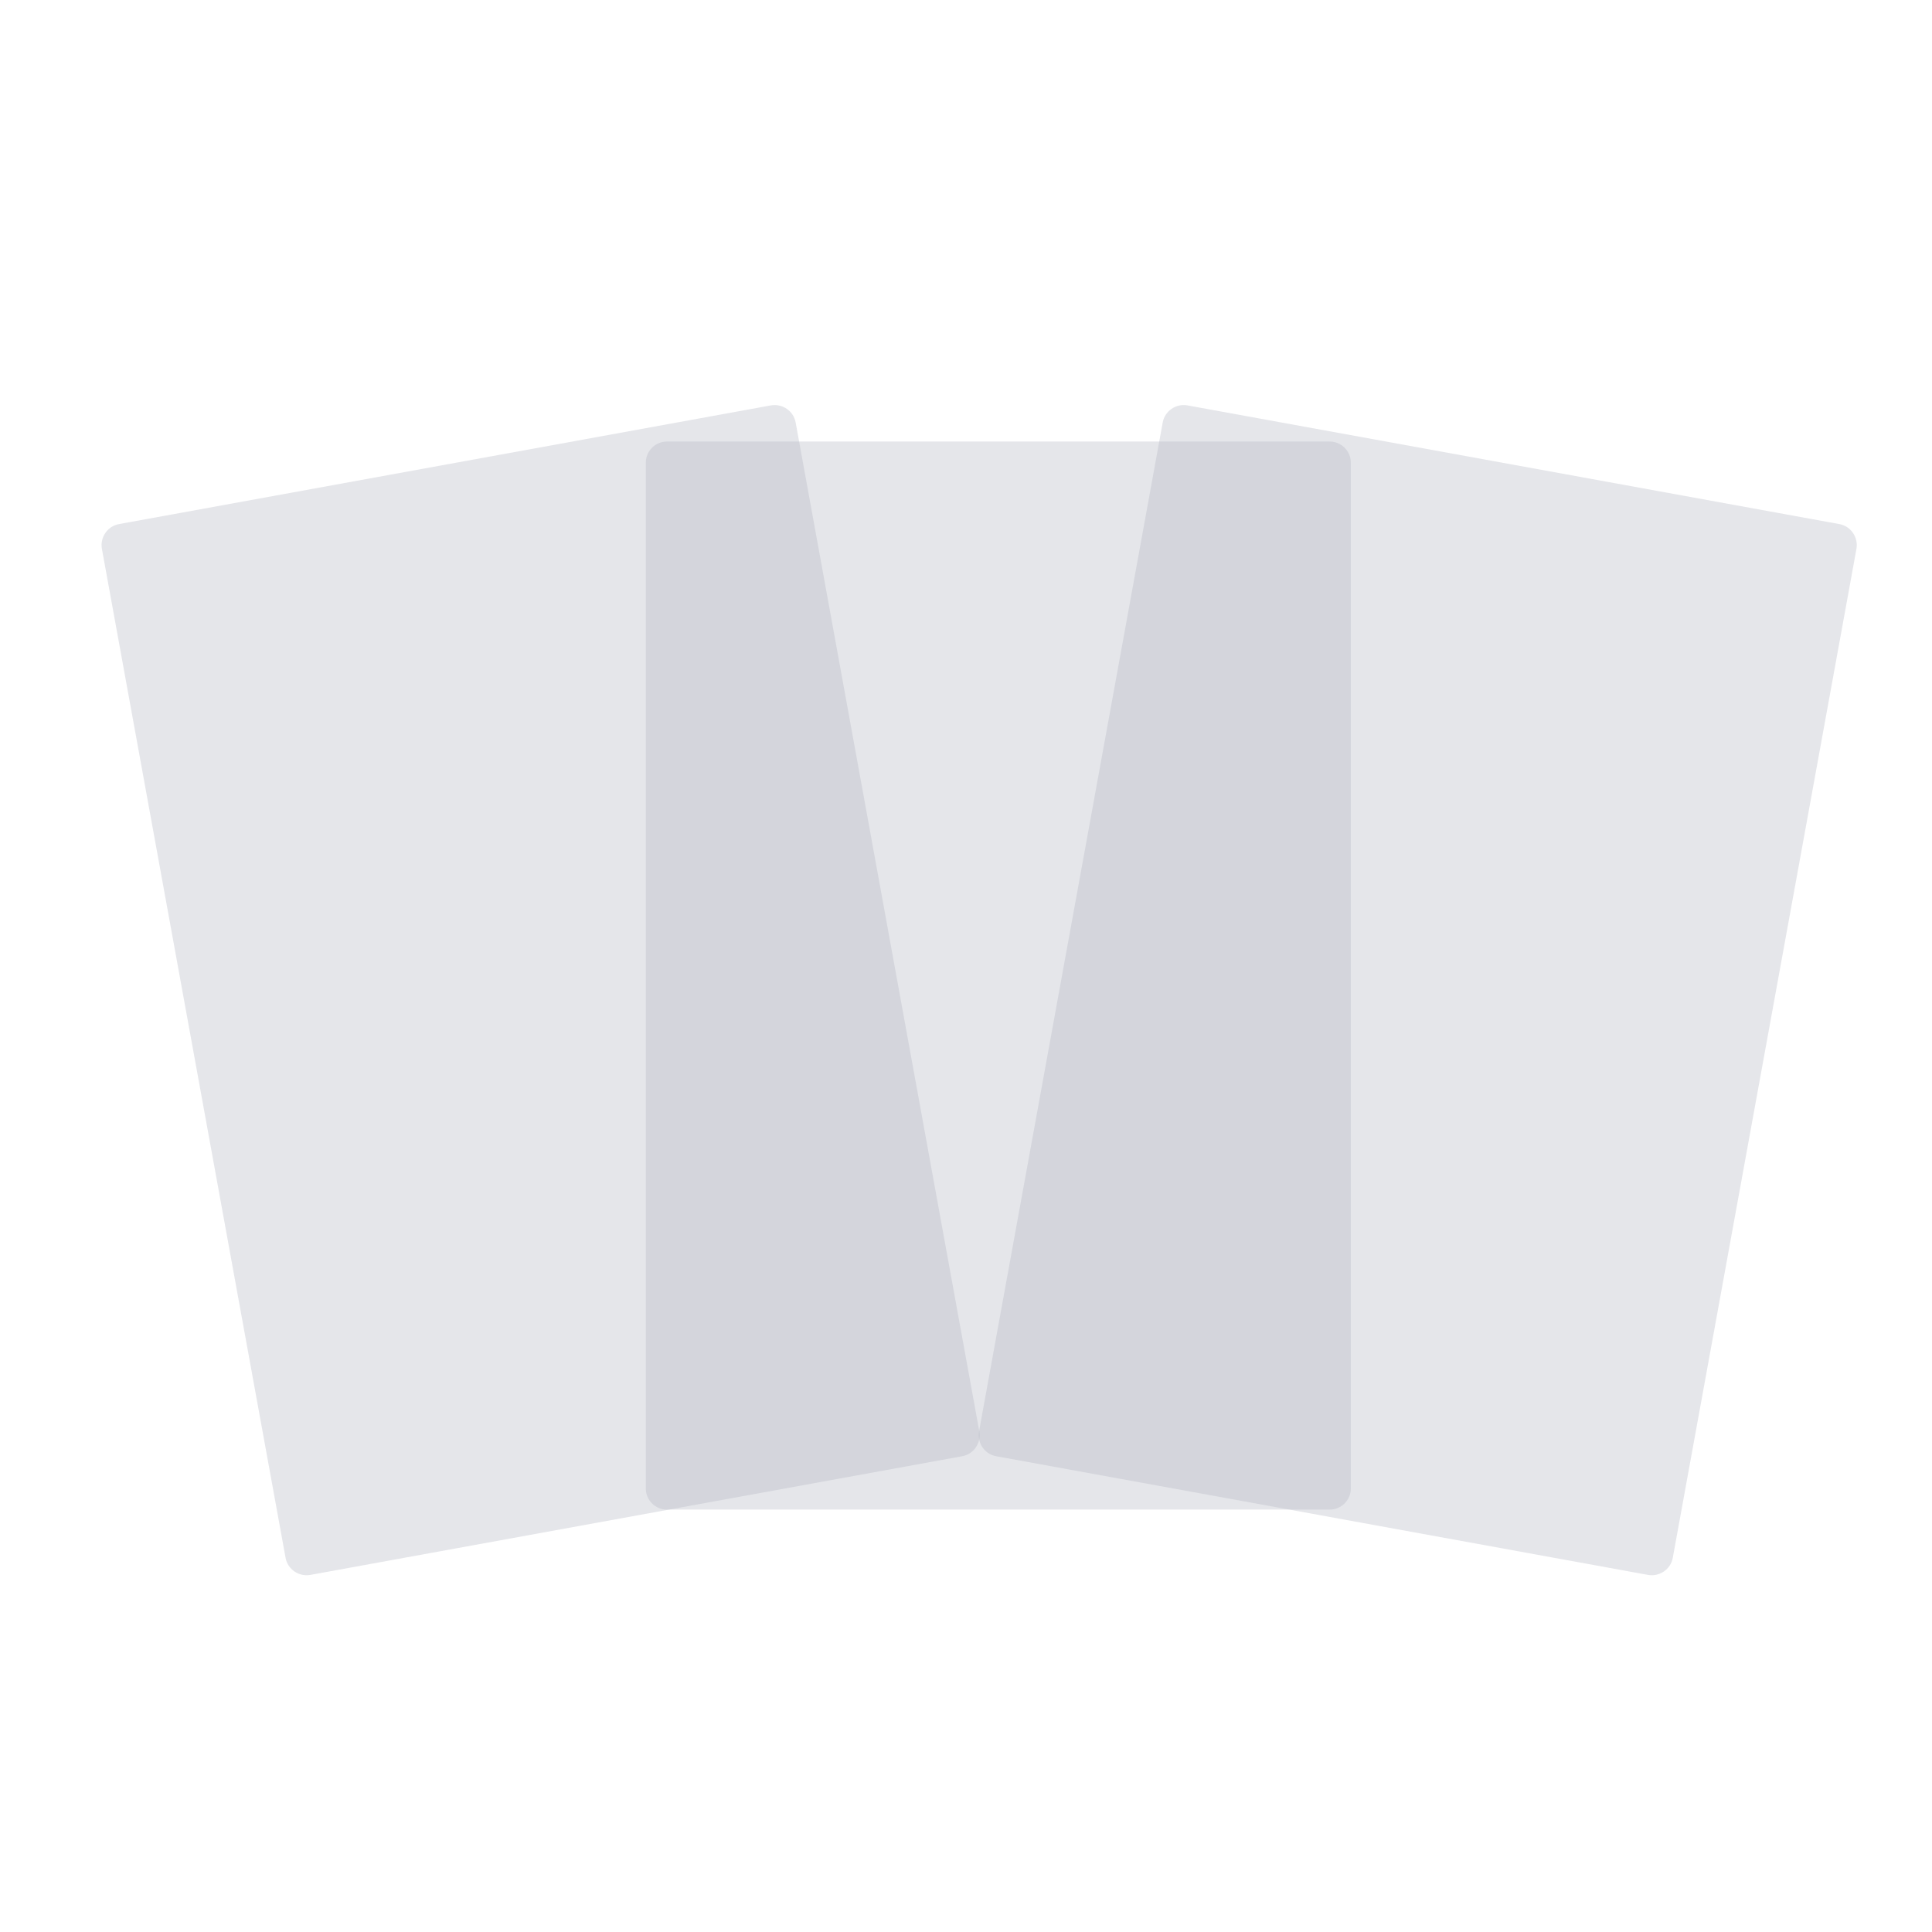
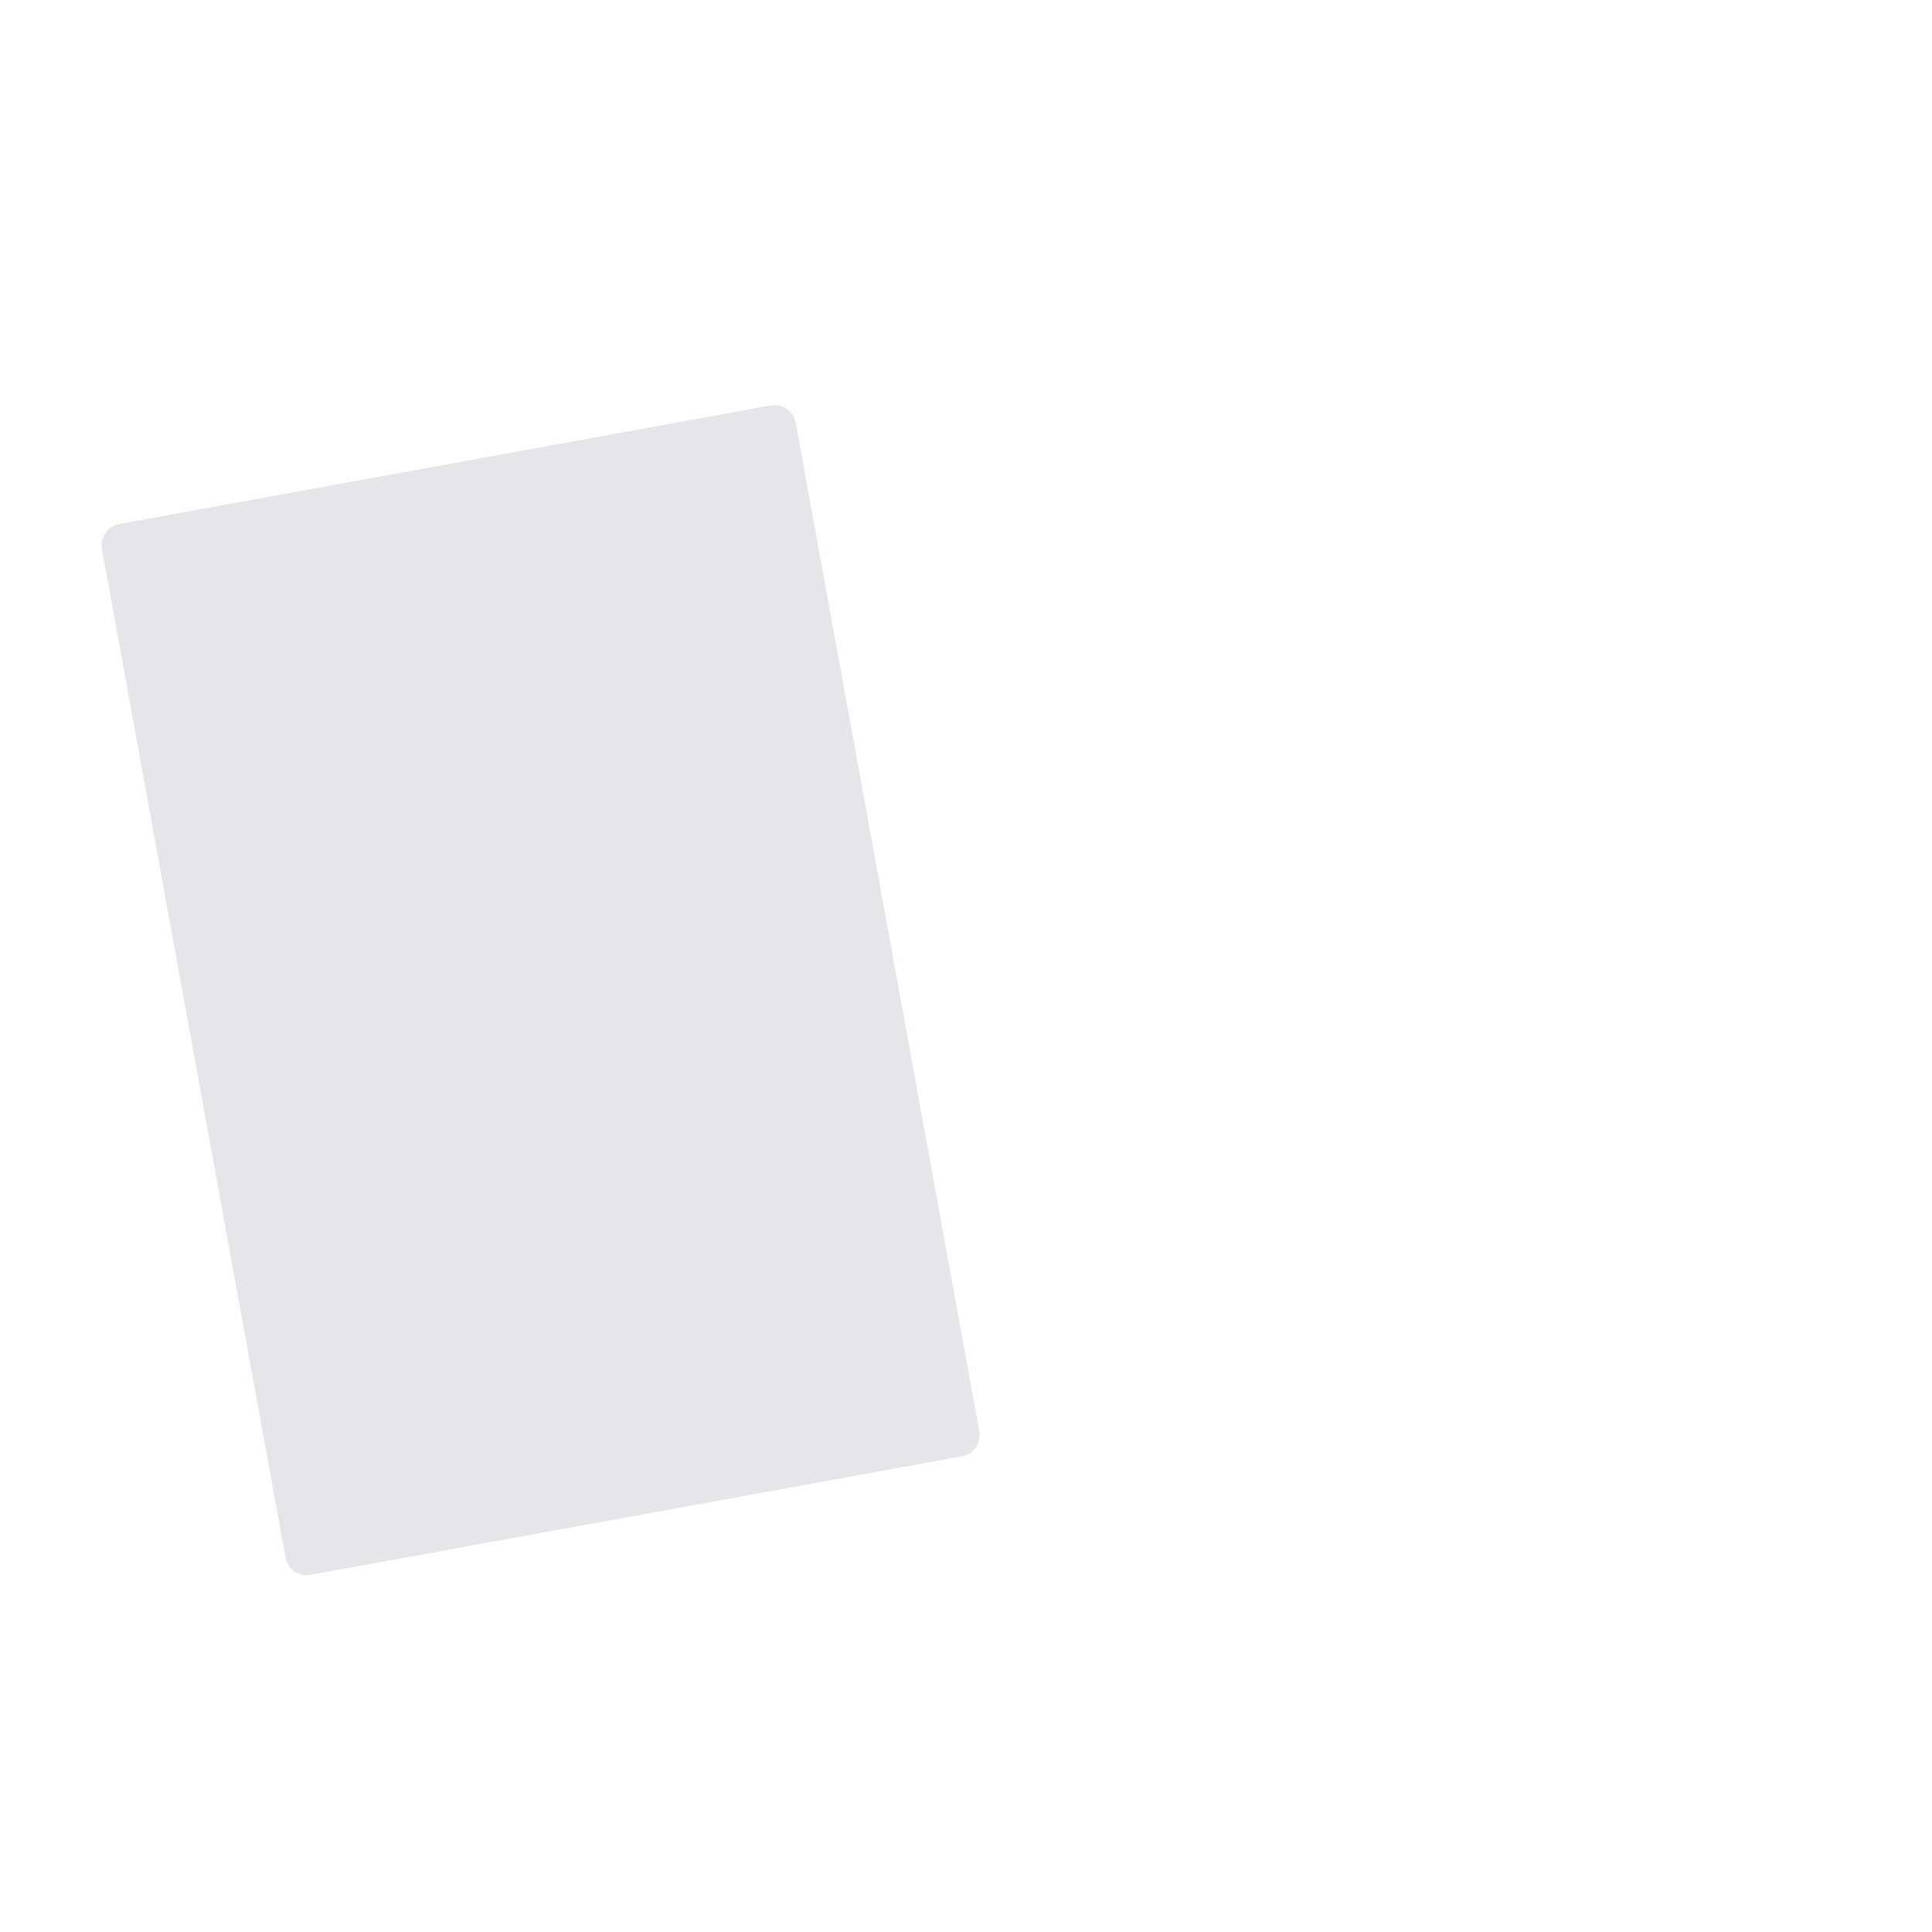
<svg xmlns="http://www.w3.org/2000/svg" width="1100px" height="1100px" enable-background="new 0 0 1100 1100" fill="#b0b4c1" fill-opacity=".334" version="1.1" viewBox="0 0 1100 1100" xml:space="preserve">
-   <path d="M938.4,896.7l-371.3-67.6c-6.5-1.2-10.8-7.5-9.7-14L662,240.5c1.2-6.5,7.5-10.8,14-9.7l371.3,67.6c6.5,1.2,10.8,7.5,9.7,14  L952.4,887C951.2,893.5,944.9,897.8,938.4,896.7z" />
  <path d="M176.6,896.7l371.3-67.6c6.5-1.2,10.8-7.5,9.7-14L453,240.5c-1.2-6.5-7.5-10.8-14-9.7L67.7,298.4c-6.5,1.2-10.8,7.5-9.7,14  L162.6,887C163.8,893.5,170.1,897.8,176.6,896.7z" />
-   <path d="M757.1,859.5H379.7c-6.6,0-12-5.4-12-12V263.4c0-6.6,5.4-12,12-12h377.4c6.6,0,12,5.4,12,12v584.1  C769.1,854.1,763.7,859.5,757.1,859.5z" />
</svg>